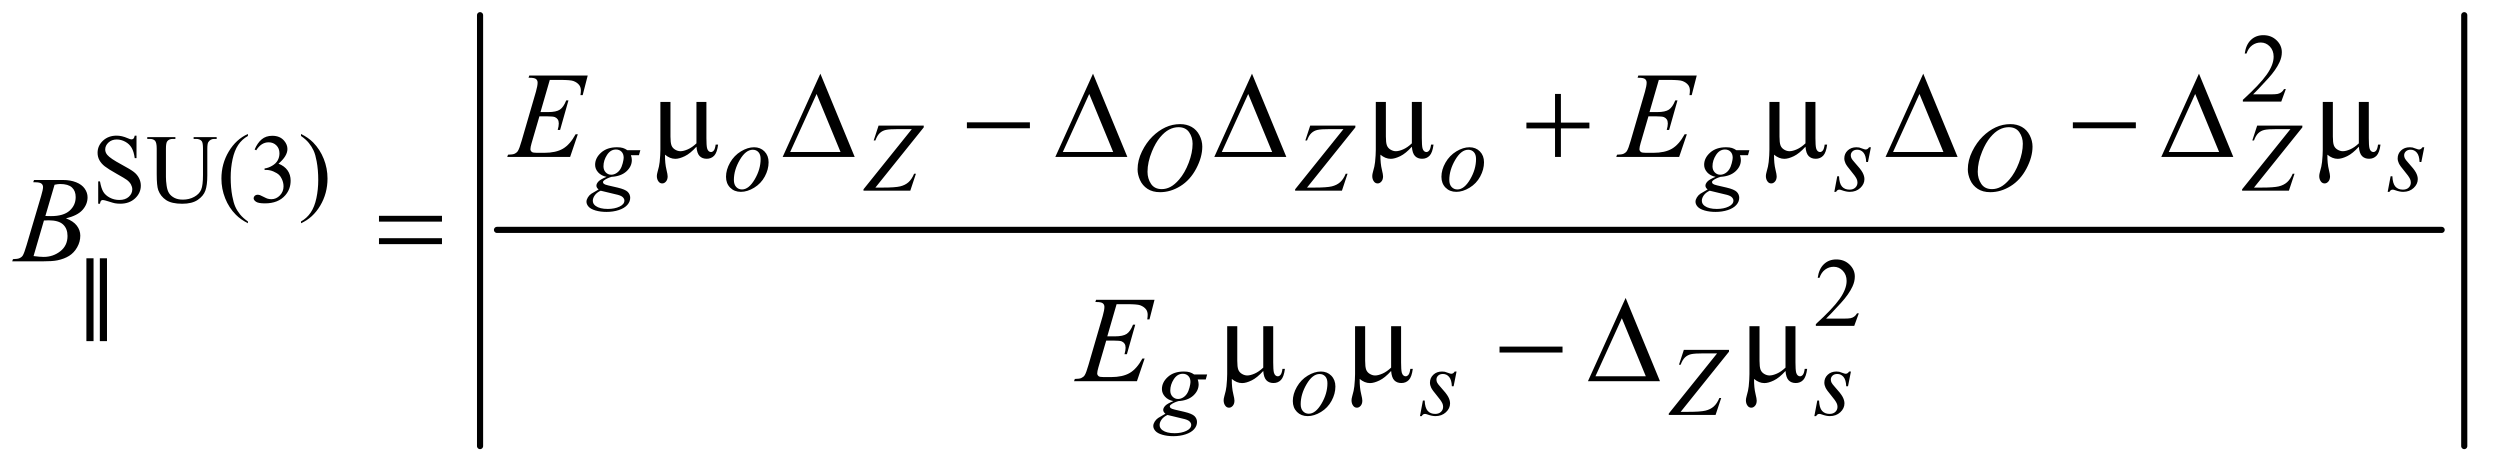
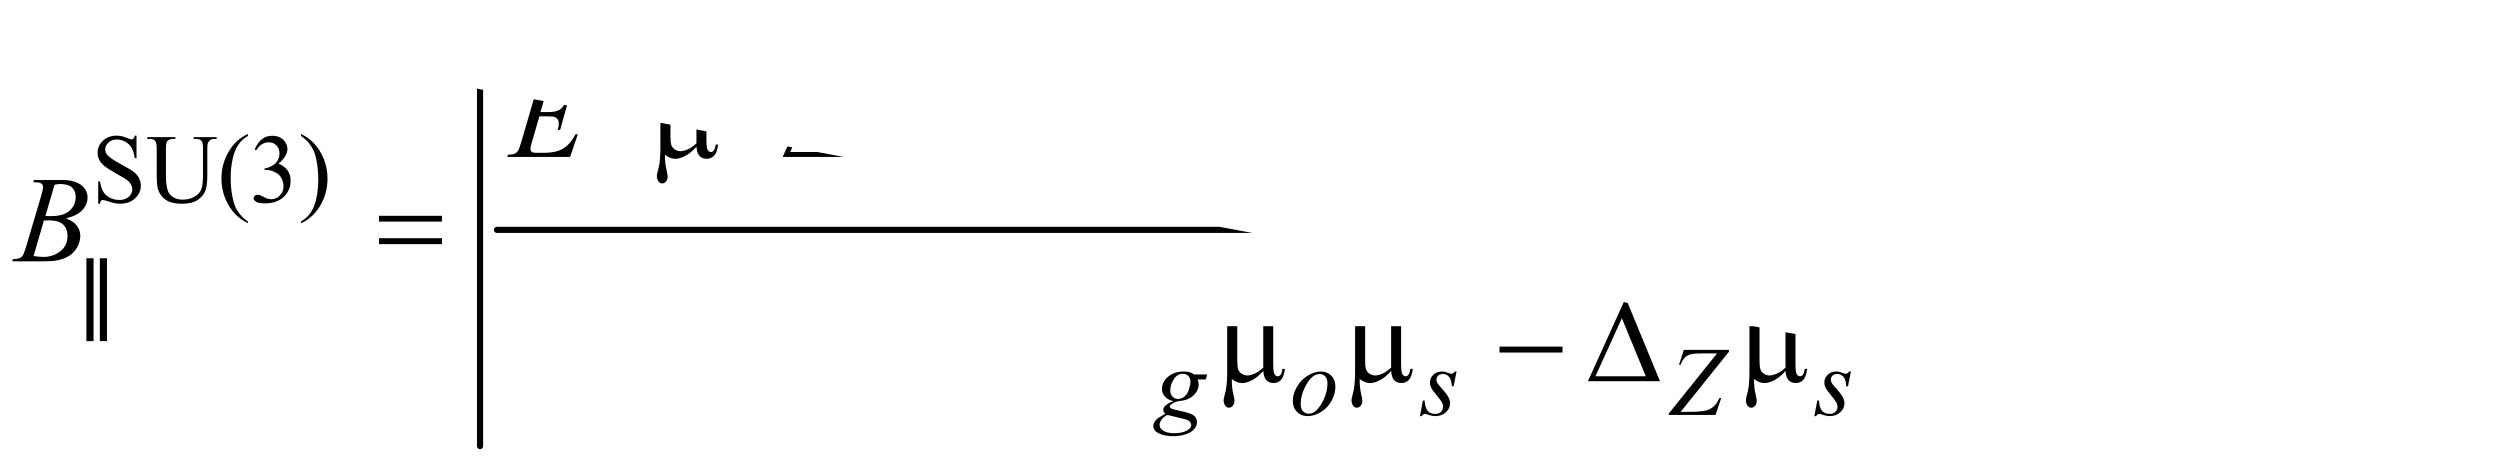
<svg xmlns="http://www.w3.org/2000/svg" stroke-dasharray="none" shape-rendering="auto" font-family="'Dialog'" text-rendering="auto" width="319" fill-opacity="1" color-interpolation="auto" color-rendering="auto" preserveAspectRatio="xMidYMid meet" font-size="12px" viewBox="0 0 319 60" fill="black" stroke="black" image-rendering="auto" stroke-miterlimit="10" stroke-linecap="square" stroke-linejoin="miter" font-style="normal" stroke-width="1" height="60" stroke-dashoffset="0" font-weight="normal" stroke-opacity="1">
  <defs id="genericDefs" />
  <g>
    <defs id="defs1">
      <clipPath clipPathUnits="userSpaceOnUse" id="clipPath1">
-         <path d="M0.93 1.723 L203.042 1.723 L203.042 39.343 L0.93 39.343 L0.93 1.723 Z" />
-       </clipPath>
+         </clipPath>
      <clipPath clipPathUnits="userSpaceOnUse" id="clipPath2">
-         <path d="M29.707 55.051 L29.707 1256.949 L6486.95 1256.949 L6486.95 55.051 Z" />
+         <path d="M29.707 55.051 L29.707 1256.949 L6486.95 1256.949 Z" />
      </clipPath>
    </defs>
    <g stroke-width="16" transform="scale(1.576,1.576) translate(-0.93,-1.723) matrix(0.031,0,0,0.031,0,0)" stroke-linejoin="round" stroke-linecap="round">
      <line y2="656" fill="none" x1="1328" clip-path="url(#clipPath2)" x2="6407" y1="656" />
    </g>
    <g stroke-width="16" transform="matrix(0.049,0,0,0.049,-1.465,-2.715)" stroke-linejoin="round" stroke-linecap="round">
      <line y2="1217" fill="none" x1="1280" clip-path="url(#clipPath2)" x2="1280" y1="95" />
    </g>
    <g stroke-width="16" transform="matrix(0.049,0,0,0.049,-1.465,-2.715)" stroke-linejoin="round" stroke-linecap="round">
-       <line y2="1217" fill="none" x1="6447" clip-path="url(#clipPath2)" x2="6447" y1="95" />
-     </g>
+       </g>
    <g transform="matrix(0.049,0,0,0.049,-1.465,-2.715)">
      <path d="M5982.375 287.375 L5970.5 320 L5870.5 320 L5870.5 315.375 Q5914.625 275.125 5932.625 249.625 Q5950.625 224.125 5950.625 203 Q5950.625 186.875 5940.75 176.5 Q5930.875 166.125 5917.125 166.125 Q5904.625 166.125 5894.688 173.438 Q5884.75 180.75 5880 194.875 L5875.375 194.875 Q5878.5 171.75 5891.438 159.375 Q5904.375 147 5923.75 147 Q5944.375 147 5958.188 160.25 Q5972 173.5 5972 191.5 Q5972 204.375 5966 217.25 Q5956.75 237.5 5936 260.125 Q5904.875 294.125 5897.125 301.125 L5941.375 301.125 Q5954.875 301.125 5960.312 300.125 Q5965.75 299.125 5970.125 296.062 Q5974.5 293 5977.75 287.375 L5982.375 287.375 Z" stroke="none" clip-path="url(#clipPath2)" />
    </g>
    <g transform="matrix(0.049,0,0,0.049,-1.465,-2.715)">
      <path d="M385.375 408.625 L385.375 467.25 L380.75 467.25 Q378.5 450.375 372.688 440.375 Q366.875 430.375 356.125 424.5 Q345.375 418.625 333.875 418.625 Q320.875 418.625 312.375 426.562 Q303.875 434.5 303.875 444.625 Q303.875 452.375 309.25 458.75 Q317 468.125 346.125 483.75 Q369.875 496.5 378.562 503.312 Q387.25 510.125 391.938 519.375 Q396.625 528.625 396.625 538.75 Q396.625 558 381.688 571.938 Q366.75 585.875 343.25 585.875 Q335.875 585.875 329.375 584.75 Q325.5 584.125 313.312 580.188 Q301.125 576.25 297.875 576.25 Q294.75 576.25 292.938 578.125 Q291.125 580 290.25 585.875 L285.625 585.875 L285.625 527.75 L290.25 527.75 Q293.5 546 299 555.062 Q304.5 564.125 315.812 570.125 Q327.125 576.125 340.625 576.125 Q356.25 576.125 365.312 567.875 Q374.375 559.625 374.375 548.375 Q374.375 542.125 370.938 535.75 Q367.5 529.375 360.25 523.875 Q355.375 520.125 333.625 507.938 Q311.875 495.75 302.688 488.5 Q293.5 481.25 288.75 472.5 Q284 463.75 284 453.25 Q284 435 298 421.812 Q312 408.625 333.625 408.625 Q347.125 408.625 362.25 415.25 Q369.25 418.375 372.125 418.375 Q375.375 418.375 377.438 416.438 Q379.5 414.5 380.75 408.625 L385.375 408.625 ZM534.125 417.125 L534.125 412.5 L594.125 412.5 L594.125 417.125 L587.75 417.125 Q577.75 417.125 572.375 425.5 Q569.75 429.375 569.75 443.5 L569.75 512.25 Q569.75 537.75 564.688 551.812 Q559.625 565.875 544.812 575.938 Q530 586 504.5 586 Q476.75 586 462.375 576.375 Q448 566.75 442 550.5 Q438 539.375 438 508.75 L438 442.5 Q438 426.875 433.688 422 Q429.375 417.125 419.75 417.125 L413.375 417.125 L413.375 412.5 L486.625 412.5 L486.625 417.125 L480.125 417.125 Q469.625 417.125 465.125 423.75 Q462 428.25 462 442.5 L462 516.375 Q462 526.25 463.812 539 Q465.625 551.75 470.375 558.875 Q475.125 566 484.062 570.625 Q493 575.25 506 575.25 Q522.625 575.25 535.75 568 Q548.875 560.75 553.688 549.438 Q558.5 538.125 558.5 511.125 L558.5 442.5 Q558.5 426.625 555 422.625 Q550.125 417.125 540.5 417.125 L534.125 417.125 ZM675.5 632.125 L675.5 636.75 Q656.625 627.25 644 614.5 Q626 596.375 616.25 571.75 Q606.5 547.125 606.5 520.625 Q606.5 481.875 625.625 449.938 Q644.75 418 675.5 404.25 L675.5 409.5 Q660.125 418 650.25 432.75 Q640.375 447.5 635.5 470.125 Q630.625 492.75 630.625 517.375 Q630.625 544.125 634.75 566 Q638 583.25 642.625 593.688 Q647.25 604.125 655.062 613.75 Q662.875 623.375 675.5 632.125 ZM693 444.75 Q700.25 427.625 711.312 418.312 Q722.375 409 738.875 409 Q759.25 409 770.125 422.25 Q778.375 432.125 778.375 443.375 Q778.375 461.875 755.125 481.625 Q770.75 487.75 778.75 499.125 Q786.75 510.5 786.75 525.875 Q786.75 547.875 772.75 564 Q754.5 585 719.875 585 Q702.75 585 696.562 580.75 Q690.375 576.5 690.375 571.625 Q690.375 568 693.312 565.25 Q696.25 562.5 700.375 562.5 Q703.5 562.5 706.75 563.5 Q708.875 564.125 716.375 568.062 Q723.875 572 726.75 572.75 Q731.375 574.125 736.625 574.125 Q749.375 574.125 758.812 564.25 Q768.25 554.375 768.25 540.875 Q768.25 531 763.875 521.625 Q760.625 514.625 756.75 511 Q751.375 506 742 501.938 Q732.625 497.875 722.875 497.875 L718.875 497.875 L718.875 494.125 Q728.75 492.875 738.688 487 Q748.625 481.125 753.125 472.875 Q757.625 464.625 757.625 454.75 Q757.625 441.875 749.562 433.938 Q741.5 426 729.5 426 Q710.125 426 697.125 446.75 L693 444.75 ZM813.75 409.5 L813.75 404.25 Q832.75 413.625 845.375 426.375 Q863.25 444.625 873 469.188 Q882.75 493.75 882.75 520.375 Q882.75 559.125 863.688 591.062 Q844.625 623 813.75 636.75 L813.75 632.125 Q829.125 623.5 839.062 608.812 Q849 594.125 853.812 571.438 Q858.625 548.75 858.625 524.125 Q858.625 497.5 854.5 475.5 Q851.375 458.25 846.688 447.875 Q842 437.5 834.25 427.875 Q826.5 418.25 813.75 409.5 Z" stroke="none" clip-path="url(#clipPath2)" />
    </g>
    <g transform="matrix(0.049,0,0,0.049,-1.465,-2.715)">
      <path d="M4870.375 871.375 L4858.5 904 L4758.5 904 L4758.5 899.375 Q4802.625 859.125 4820.625 833.625 Q4838.625 808.125 4838.625 787 Q4838.625 770.875 4828.75 760.5 Q4818.875 750.125 4805.125 750.125 Q4792.625 750.125 4782.688 757.438 Q4772.75 764.75 4768 778.875 L4763.375 778.875 Q4766.5 755.75 4779.438 743.375 Q4792.375 731 4811.75 731 Q4832.375 731 4846.188 744.25 Q4860 757.5 4860 775.5 Q4860 788.375 4854 801.25 Q4844.75 821.5 4824 844.125 Q4792.875 878.125 4785.125 885.125 L4829.375 885.125 Q4842.875 885.125 4848.312 884.125 Q4853.75 883.125 4858.125 880.062 Q4862.5 877 4865.75 871.375 L4870.375 871.375 Z" stroke="none" clip-path="url(#clipPath2)" />
    </g>
    <g transform="matrix(0.049,0,0,0.049,-1.465,-2.715)">
-       <path d="M1697.375 446.625 L1693.75 459.625 L1672.875 459.625 Q1675.25 466.375 1675.25 472.25 Q1675.25 488.75 1661.25 501.625 Q1647.125 514.5 1622.5 515.875 Q1609.25 519.875 1602.625 525.375 Q1600.125 527.375 1600.125 529.5 Q1600.125 532 1602.375 534.062 Q1604.625 536.125 1613.75 538.25 L1638 543.875 Q1658.125 548.625 1664.625 555.125 Q1671 561.75 1671 570.375 Q1671 580.625 1663.438 589.125 Q1655.875 597.625 1641.312 602.438 Q1626.75 607.25 1609.125 607.25 Q1593.625 607.25 1580.875 603.562 Q1568.125 599.875 1562.625 593.625 Q1557.125 587.375 1557.125 580.75 Q1557.125 575.375 1560.688 569.562 Q1564.25 563.75 1569.625 560 Q1573 557.625 1588.75 548.75 Q1583 544.25 1583 538.875 Q1583 533.875 1588.062 528.25 Q1593.125 522.625 1609.5 515.875 Q1595.75 513.25 1587.688 504.375 Q1579.625 495.5 1579.625 484.625 Q1579.625 466.875 1595.188 452.875 Q1610.75 438.875 1636.625 438.875 Q1646 438.875 1652 440.75 Q1658 442.625 1663.625 446.625 L1697.375 446.625 ZM1654 466.25 Q1654 456.25 1648.438 450.5 Q1642.875 444.75 1633.875 444.75 Q1619.75 444.75 1610.562 458.938 Q1601.375 473.125 1601.375 488.5 Q1601.375 498.125 1607.25 504.25 Q1613.125 510.375 1621.5 510.375 Q1628.125 510.375 1634.312 506.75 Q1640.5 503.125 1644.75 496.75 Q1649 490.375 1651.5 480.5 Q1654 470.625 1654 466.25 ZM1594.125 552 Q1584 556.625 1578.812 563.875 Q1573.625 571.125 1573.625 578.125 Q1573.625 586.375 1581.125 591.75 Q1591.875 599.5 1612.625 599.5 Q1630.5 599.5 1643.188 593.438 Q1655.875 587.375 1655.875 577.75 Q1655.875 572.875 1651.188 568.5 Q1646.5 564.125 1633 561.375 Q1625.625 559.875 1594.125 552 ZM2031.375 478 Q2031.375 496.75 2021.438 515.125 Q2011.5 533.5 1993.75 544.25 Q1976 555 1959.25 555 Q1942.125 555 1931.312 544.062 Q1920.5 533.125 1920.5 515.75 Q1920.5 497.375 1931.062 478.875 Q1941.625 460.375 1959.312 449.625 Q1977 438.875 1993.5 438.875 Q2010 438.875 2020.688 449.75 Q2031.375 460.625 2031.375 478 ZM2010.625 469.375 Q2010.625 457.75 2004.938 451.562 Q1999.25 445.375 1990.25 445.375 Q1971.875 445.375 1956.438 471.688 Q1941 498 1941 524 Q1941 535.875 1947 542.312 Q1953 548.75 1962.125 548.75 Q1979.75 548.75 1995.188 522.562 Q2010.625 496.375 2010.625 469.375 ZM2317.75 382.5 L2435.375 382.5 L2435.375 387.125 L2309.5 543.875 L2329.125 543.875 Q2360.875 543.875 2373.938 540.75 Q2387 537.625 2395.688 529.875 Q2404.375 522.125 2410.25 507.875 L2415 507.875 L2400.375 552 L2278.5 552 L2278.5 548.375 L2404.375 391.625 L2369.25 391.625 Q2346.25 391.625 2336.875 393.688 Q2327.5 395.75 2320.812 402.062 Q2314.125 408.375 2309.5 421.125 L2305.125 421.125 L2317.75 382.5 ZM3103.125 378.625 Q3120 378.625 3133 385.938 Q3146 393.25 3153.375 407.562 Q3160.75 421.875 3160.75 437.25 Q3160.75 464.5 3144.938 494.438 Q3129.125 524.375 3103.625 540.125 Q3078.125 555.875 3050.875 555.875 Q3031.25 555.875 3018.062 547.188 Q3004.875 538.5 2998.562 524.25 Q2992.25 510 2992.25 496.625 Q2992.25 472.875 3003.688 449.688 Q3015.125 426.5 3031 410.938 Q3046.875 395.375 3064.875 387 Q3082.875 378.625 3103.125 378.625 ZM3098.875 386.625 Q3086.375 386.625 3074.438 392.812 Q3062.5 399 3050.75 413.062 Q3039 427.125 3029.625 449.875 Q3018.125 477.875 3018.125 502.75 Q3018.125 520.5 3027.25 534.188 Q3036.375 547.875 3055.25 547.875 Q3066.625 547.875 3077.562 542.25 Q3088.5 536.625 3100.375 523 Q3115.25 505.875 3125.375 479.312 Q3135.5 452.75 3135.5 429.75 Q3135.5 412.75 3126.375 399.688 Q3117.25 386.625 3098.875 386.625 ZM3441.75 382.5 L3559.375 382.5 L3559.375 387.125 L3433.5 543.875 L3453.125 543.875 Q3484.875 543.875 3497.938 540.75 Q3511 537.625 3519.688 529.875 Q3528.375 522.125 3534.25 507.875 L3539 507.875 L3524.375 552 L3402.5 552 L3402.5 548.375 L3528.375 391.625 L3493.25 391.625 Q3470.25 391.625 3460.875 393.688 Q3451.5 395.75 3444.812 402.062 Q3438.125 408.375 3433.5 421.125 L3429.125 421.125 L3441.75 382.5 ZM3894.375 478 Q3894.375 496.75 3884.438 515.125 Q3874.5 533.5 3856.75 544.25 Q3839 555 3822.25 555 Q3805.125 555 3794.312 544.062 Q3783.5 533.125 3783.5 515.75 Q3783.5 497.375 3794.062 478.875 Q3804.625 460.375 3822.312 449.625 Q3840 438.875 3856.5 438.875 Q3873 438.875 3883.688 449.75 Q3894.375 460.625 3894.375 478 ZM3873.625 469.375 Q3873.625 457.75 3867.938 451.562 Q3862.25 445.375 3853.25 445.375 Q3834.875 445.375 3819.438 471.688 Q3804 498 3804 524 Q3804 535.875 3810 542.312 Q3816 548.75 3825.125 548.75 Q3842.75 548.75 3858.188 522.562 Q3873.625 496.375 3873.625 469.375 ZM4585.375 446.625 L4581.75 459.625 L4560.875 459.625 Q4563.25 466.375 4563.25 472.25 Q4563.25 488.75 4549.25 501.625 Q4535.125 514.5 4510.5 515.875 Q4497.25 519.875 4490.625 525.375 Q4488.125 527.375 4488.125 529.5 Q4488.125 532 4490.375 534.062 Q4492.625 536.125 4501.75 538.25 L4526 543.875 Q4546.125 548.625 4552.625 555.125 Q4559 561.75 4559 570.375 Q4559 580.625 4551.438 589.125 Q4543.875 597.625 4529.312 602.438 Q4514.75 607.25 4497.125 607.25 Q4481.625 607.25 4468.875 603.562 Q4456.125 599.875 4450.625 593.625 Q4445.125 587.375 4445.125 580.75 Q4445.125 575.375 4448.688 569.562 Q4452.25 563.75 4457.625 560 Q4461 557.625 4476.75 548.75 Q4471 544.25 4471 538.875 Q4471 533.875 4476.062 528.25 Q4481.125 522.625 4497.5 515.875 Q4483.75 513.25 4475.688 504.375 Q4467.625 495.5 4467.625 484.625 Q4467.625 466.875 4483.188 452.875 Q4498.75 438.875 4524.625 438.875 Q4534 438.875 4540 440.75 Q4546 442.625 4551.625 446.625 L4585.375 446.625 ZM4542 466.25 Q4542 456.25 4536.438 450.5 Q4530.875 444.75 4521.875 444.75 Q4507.75 444.75 4498.562 458.938 Q4489.375 473.125 4489.375 488.5 Q4489.375 498.125 4495.25 504.25 Q4501.125 510.375 4509.5 510.375 Q4516.125 510.375 4522.312 506.75 Q4528.5 503.125 4532.75 496.75 Q4537 490.375 4539.5 480.5 Q4542 470.625 4542 466.25 ZM4482.125 552 Q4472 556.625 4466.812 563.875 Q4461.625 571.125 4461.625 578.125 Q4461.625 586.375 4469.125 591.75 Q4479.875 599.5 4500.625 599.5 Q4518.5 599.5 4531.188 593.438 Q4543.875 587.375 4543.875 577.75 Q4543.875 572.875 4539.188 568.5 Q4534.5 564.125 4521 561.375 Q4513.625 559.875 4482.125 552 ZM4901.875 438.875 L4894.25 477.25 L4889.625 477.25 Q4889 460.5 4882.5 452.875 Q4876 445.25 4866.375 445.25 Q4858.625 445.25 4854.062 449.5 Q4849.5 453.75 4849.5 459.75 Q4849.5 463.875 4851.312 467.625 Q4853.125 471.375 4859.25 478.125 Q4875.5 495.875 4880.25 504.875 Q4885 513.875 4885 521.875 Q4885 534.875 4874.188 544.938 Q4863.375 555 4846.875 555 Q4837.875 555 4826.125 550.75 Q4822 549.25 4819.75 549.25 Q4814.125 549.25 4811.25 555 L4806.625 555 L4814.25 514.5 L4818.875 514.5 Q4819.625 533.5 4826.75 541.375 Q4833.875 549.25 4846.25 549.25 Q4855.75 549.25 4861.312 543.938 Q4866.875 538.625 4866.875 530.875 Q4866.875 525.875 4864.875 521.625 Q4861.375 514.125 4850.188 500.875 Q4839 487.625 4835.812 481 Q4832.625 474.375 4832.625 467.75 Q4832.625 455.625 4841.438 447.25 Q4850.25 438.875 4864.125 438.875 Q4868.125 438.875 4871.375 439.5 Q4873.125 439.875 4879.562 442.312 Q4886 444.75 4888.125 444.75 Q4893.5 444.75 4897.125 438.875 L4901.875 438.875 ZM5265.125 378.625 Q5282 378.625 5295 385.938 Q5308 393.25 5315.375 407.562 Q5322.75 421.875 5322.75 437.25 Q5322.75 464.5 5306.938 494.438 Q5291.125 524.375 5265.625 540.125 Q5240.125 555.875 5212.875 555.875 Q5193.25 555.875 5180.062 547.188 Q5166.875 538.5 5160.562 524.25 Q5154.25 510 5154.25 496.625 Q5154.25 472.875 5165.688 449.688 Q5177.125 426.5 5193 410.938 Q5208.875 395.375 5226.875 387 Q5244.875 378.625 5265.125 378.625 ZM5260.875 386.625 Q5248.375 386.625 5236.438 392.812 Q5224.5 399 5212.75 413.062 Q5201 427.125 5191.625 449.875 Q5180.125 477.875 5180.125 502.75 Q5180.125 520.5 5189.25 534.188 Q5198.375 547.875 5217.25 547.875 Q5228.625 547.875 5239.562 542.25 Q5250.5 536.625 5262.375 523 Q5277.25 505.875 5287.375 479.312 Q5297.5 452.75 5297.5 429.75 Q5297.5 412.75 5288.375 399.688 Q5279.25 386.625 5260.875 386.625 ZM5907.75 382.5 L6025.375 382.5 L6025.375 387.125 L5899.5 543.875 L5919.125 543.875 Q5950.875 543.875 5963.938 540.75 Q5977 537.625 5985.688 529.875 Q5994.375 522.125 6000.25 507.875 L6005 507.875 L5990.375 552 L5868.5 552 L5868.5 548.375 L5994.375 391.625 L5959.25 391.625 Q5936.25 391.625 5926.875 393.688 Q5917.5 395.75 5910.812 402.062 Q5904.125 408.375 5899.5 421.125 L5895.125 421.125 L5907.75 382.5 ZM6342.875 438.875 L6335.25 477.25 L6330.625 477.25 Q6330 460.5 6323.5 452.875 Q6317 445.25 6307.375 445.25 Q6299.625 445.25 6295.062 449.5 Q6290.5 453.75 6290.5 459.75 Q6290.5 463.875 6292.312 467.625 Q6294.125 471.375 6300.25 478.125 Q6316.5 495.875 6321.25 504.875 Q6326 513.875 6326 521.875 Q6326 534.875 6315.188 544.938 Q6304.375 555 6287.875 555 Q6278.875 555 6267.125 550.75 Q6263 549.25 6260.75 549.25 Q6255.125 549.25 6252.25 555 L6247.625 555 L6255.25 514.5 L6259.875 514.5 Q6260.625 533.5 6267.75 541.375 Q6274.875 549.25 6287.25 549.25 Q6296.75 549.25 6302.312 543.938 Q6307.875 538.625 6307.875 530.875 Q6307.875 525.875 6305.875 521.625 Q6302.375 514.125 6291.188 500.875 Q6280 487.625 6276.812 481 Q6273.625 474.375 6273.625 467.75 Q6273.625 455.625 6282.438 447.25 Q6291.25 438.875 6305.125 438.875 Q6309.125 438.875 6312.375 439.5 Q6314.125 439.875 6320.562 442.312 Q6327 444.75 6329.125 444.75 Q6334.5 444.75 6338.125 438.875 L6342.875 438.875 Z" stroke="none" clip-path="url(#clipPath2)" />
-     </g>
+       </g>
    <g transform="matrix(0.049,0,0,0.049,-1.465,-2.715)">
      <path d="M3173.375 1030.625 L3169.75 1043.625 L3148.875 1043.625 Q3151.25 1050.375 3151.25 1056.25 Q3151.25 1072.75 3137.25 1085.625 Q3123.125 1098.5 3098.5 1099.875 Q3085.25 1103.875 3078.625 1109.375 Q3076.125 1111.375 3076.125 1113.5 Q3076.125 1116 3078.375 1118.062 Q3080.625 1120.125 3089.75 1122.25 L3114 1127.875 Q3134.125 1132.625 3140.625 1139.125 Q3147 1145.75 3147 1154.375 Q3147 1164.625 3139.438 1173.125 Q3131.875 1181.625 3117.312 1186.438 Q3102.75 1191.25 3085.125 1191.25 Q3069.625 1191.25 3056.875 1187.562 Q3044.125 1183.875 3038.625 1177.625 Q3033.125 1171.375 3033.125 1164.75 Q3033.125 1159.375 3036.688 1153.562 Q3040.25 1147.75 3045.625 1144 Q3049 1141.625 3064.75 1132.75 Q3059 1128.25 3059 1122.875 Q3059 1117.875 3064.062 1112.25 Q3069.125 1106.625 3085.5 1099.875 Q3071.75 1097.25 3063.688 1088.375 Q3055.625 1079.5 3055.625 1068.625 Q3055.625 1050.875 3071.188 1036.875 Q3086.75 1022.875 3112.625 1022.875 Q3122 1022.875 3128 1024.75 Q3134 1026.625 3139.625 1030.625 L3173.375 1030.625 ZM3130 1050.25 Q3130 1040.25 3124.438 1034.5 Q3118.875 1028.75 3109.875 1028.75 Q3095.75 1028.75 3086.562 1042.938 Q3077.375 1057.125 3077.375 1072.5 Q3077.375 1082.125 3083.25 1088.25 Q3089.125 1094.375 3097.5 1094.375 Q3104.125 1094.375 3110.312 1090.75 Q3116.5 1087.125 3120.75 1080.75 Q3125 1074.375 3127.5 1064.5 Q3130 1054.625 3130 1050.25 ZM3070.125 1136 Q3060 1140.625 3054.812 1147.875 Q3049.625 1155.125 3049.625 1162.125 Q3049.625 1170.375 3057.125 1175.75 Q3067.875 1183.5 3088.625 1183.5 Q3106.5 1183.5 3119.188 1177.438 Q3131.875 1171.375 3131.875 1161.75 Q3131.875 1156.875 3127.188 1152.5 Q3122.5 1148.125 3109 1145.375 Q3101.625 1143.875 3070.125 1136 ZM3507.375 1062 Q3507.375 1080.75 3497.438 1099.125 Q3487.5 1117.5 3469.75 1128.25 Q3452 1139 3435.25 1139 Q3418.125 1139 3407.312 1128.062 Q3396.5 1117.125 3396.5 1099.75 Q3396.5 1081.375 3407.062 1062.875 Q3417.625 1044.375 3435.312 1033.625 Q3453 1022.875 3469.5 1022.875 Q3486 1022.875 3496.688 1033.75 Q3507.375 1044.625 3507.375 1062 ZM3486.625 1053.375 Q3486.625 1041.75 3480.938 1035.562 Q3475.25 1029.375 3466.25 1029.375 Q3447.875 1029.375 3432.438 1055.688 Q3417 1082 3417 1108 Q3417 1119.875 3423 1126.312 Q3429 1132.75 3438.125 1132.75 Q3455.75 1132.75 3471.188 1106.562 Q3486.625 1080.375 3486.625 1053.375 ZM3822.875 1022.875 L3815.25 1061.25 L3810.625 1061.25 Q3810 1044.5 3803.5 1036.875 Q3797 1029.25 3787.375 1029.25 Q3779.625 1029.25 3775.062 1033.5 Q3770.5 1037.75 3770.5 1043.75 Q3770.5 1047.875 3772.312 1051.625 Q3774.125 1055.375 3780.25 1062.125 Q3796.5 1079.875 3801.25 1088.875 Q3806 1097.875 3806 1105.875 Q3806 1118.875 3795.188 1128.938 Q3784.375 1139 3767.875 1139 Q3758.875 1139 3747.125 1134.75 Q3743 1133.25 3740.75 1133.25 Q3735.125 1133.25 3732.25 1139 L3727.625 1139 L3735.25 1098.5 L3739.875 1098.5 Q3740.625 1117.5 3747.75 1125.375 Q3754.875 1133.25 3767.25 1133.25 Q3776.75 1133.25 3782.312 1127.938 Q3787.875 1122.625 3787.875 1114.875 Q3787.875 1109.875 3785.875 1105.625 Q3782.375 1098.125 3771.188 1084.875 Q3760 1071.625 3756.812 1065 Q3753.625 1058.375 3753.625 1051.75 Q3753.625 1039.625 3762.438 1031.25 Q3771.25 1022.875 3785.125 1022.875 Q3789.125 1022.875 3792.375 1023.5 Q3794.125 1023.875 3800.562 1026.312 Q3807 1028.75 3809.125 1028.75 Q3814.5 1028.75 3818.125 1022.875 L3822.875 1022.875 ZM4414.75 966.5 L4532.375 966.5 L4532.375 971.125 L4406.5 1127.875 L4426.125 1127.875 Q4457.875 1127.875 4470.938 1124.75 Q4484 1121.625 4492.688 1113.875 Q4501.375 1106.125 4507.25 1091.875 L4512 1091.875 L4497.375 1136 L4375.5 1136 L4375.5 1132.375 L4501.375 975.625 L4466.25 975.625 Q4443.25 975.625 4433.875 977.688 Q4424.5 979.75 4417.812 986.062 Q4411.125 992.375 4406.5 1005.125 L4402.125 1005.125 L4414.75 966.5 ZM4849.875 1022.875 L4842.25 1061.25 L4837.625 1061.25 Q4837 1044.5 4830.5 1036.875 Q4824 1029.25 4814.375 1029.25 Q4806.625 1029.25 4802.062 1033.5 Q4797.5 1037.75 4797.5 1043.75 Q4797.5 1047.875 4799.312 1051.625 Q4801.125 1055.375 4807.25 1062.125 Q4823.5 1079.875 4828.25 1088.875 Q4833 1097.875 4833 1105.875 Q4833 1118.875 4822.188 1128.938 Q4811.375 1139 4794.875 1139 Q4785.875 1139 4774.125 1134.75 Q4770 1133.25 4767.75 1133.25 Q4762.125 1133.25 4759.25 1139 L4754.625 1139 L4762.25 1098.5 L4766.875 1098.5 Q4767.625 1117.5 4774.75 1125.375 Q4781.875 1133.25 4794.25 1133.25 Q4803.75 1133.25 4809.312 1127.938 Q4814.875 1122.625 4814.875 1114.875 Q4814.875 1109.875 4812.875 1105.625 Q4809.375 1098.125 4798.188 1084.875 Q4787 1071.625 4783.812 1065 Q4780.625 1058.375 4780.625 1051.75 Q4780.625 1039.625 4789.438 1031.25 Q4798.25 1022.875 4812.125 1022.875 Q4816.125 1022.875 4819.375 1023.5 Q4821.125 1023.875 4827.562 1026.312 Q4834 1028.75 4836.125 1028.75 Q4841.5 1028.75 4845.125 1022.875 L4849.875 1022.875 Z" stroke="none" clip-path="url(#clipPath2)" />
    </g>
    <g transform="matrix(0.049,0,0,0.049,-1.465,-2.715)">
      <path d="M1461.594 263.531 L1437.375 347.281 L1457.219 347.281 Q1478.469 347.281 1488 340.797 Q1497.531 334.312 1504.406 316.812 L1510.188 316.812 L1488.469 393.688 L1482.219 393.688 Q1485.031 384 1485.031 377.125 Q1485.031 370.406 1482.297 366.344 Q1479.562 362.281 1474.797 360.328 Q1470.031 358.375 1454.719 358.375 L1434.562 358.375 L1414.094 428.531 Q1411.125 438.688 1411.125 444 Q1411.125 448.062 1415.031 451.188 Q1417.688 453.375 1428.312 453.375 L1447.062 453.375 Q1477.531 453.375 1495.891 442.594 Q1514.25 431.812 1528.781 405.094 L1534.562 405.094 L1514.562 464 L1350.812 464 L1352.844 458.219 Q1365.031 457.906 1369.25 456.031 Q1375.5 453.219 1378.312 448.844 Q1382.531 442.438 1388.312 421.969 L1425.5 294.156 Q1429.875 278.688 1429.875 270.562 Q1429.875 264.625 1425.734 261.266 Q1421.594 257.906 1409.562 257.906 L1406.281 257.906 L1408.156 252.125 L1560.344 252.125 L1547.219 303.219 L1541.438 303.219 Q1542.531 296.031 1542.531 291.188 Q1542.531 282.906 1538.469 277.281 Q1533.156 270.094 1523 266.344 Q1515.5 263.531 1488.469 263.531 L1461.594 263.531 ZM4349.594 263.531 L4325.375 347.281 L4345.219 347.281 Q4366.469 347.281 4376 340.797 Q4385.531 334.312 4392.406 316.812 L4398.188 316.812 L4376.469 393.688 L4370.219 393.688 Q4373.031 384 4373.031 377.125 Q4373.031 370.406 4370.297 366.344 Q4367.562 362.281 4362.797 360.328 Q4358.031 358.375 4342.719 358.375 L4322.562 358.375 L4302.094 428.531 Q4299.125 438.688 4299.125 444 Q4299.125 448.062 4303.031 451.188 Q4305.688 453.375 4316.312 453.375 L4335.062 453.375 Q4365.531 453.375 4383.891 442.594 Q4402.25 431.812 4416.781 405.094 L4422.562 405.094 L4402.562 464 L4238.812 464 L4240.844 458.219 Q4253.031 457.906 4257.25 456.031 Q4263.5 453.219 4266.312 448.844 Q4270.531 442.438 4276.312 421.969 L4313.5 294.156 Q4317.875 278.688 4317.875 270.562 Q4317.875 264.625 4313.734 261.266 Q4309.594 257.906 4297.562 257.906 L4294.281 257.906 L4296.156 252.125 L4448.344 252.125 L4435.219 303.219 L4429.438 303.219 Q4430.531 296.031 4430.531 291.188 Q4430.531 282.906 4426.469 277.281 Q4421.156 270.094 4411 266.344 Q4403.5 263.531 4376.469 263.531 L4349.594 263.531 Z" stroke="none" clip-path="url(#clipPath2)" />
    </g>
    <g transform="matrix(0.049,0,0,0.049,-1.465,-2.715)">
      <path d="M116.344 529.906 L118.531 524.125 L194.156 524.125 Q213.219 524.125 228.141 530.062 Q243.062 536 250.484 546.625 Q257.906 557.25 257.906 569.125 Q257.906 587.406 244.703 602.172 Q231.5 616.938 201.656 623.969 Q220.875 631.156 229.938 643.031 Q239 654.906 239 669.125 Q239 684.906 230.875 699.281 Q222.75 713.656 210.016 721.625 Q197.281 729.594 179.312 733.344 Q166.5 736 139.312 736 L61.656 736 L63.688 730.219 Q75.875 729.906 80.25 727.875 Q86.5 725.219 89.156 720.844 Q92.906 714.906 99.156 693.656 L137.125 565.375 Q141.969 549.125 141.969 542.562 Q141.969 536.781 137.672 533.422 Q133.375 530.062 121.344 530.062 Q118.688 530.062 116.344 529.906 ZM148.062 617.875 Q158.219 618.188 162.75 618.188 Q195.25 618.188 211.109 604.047 Q226.969 589.906 226.969 568.656 Q226.969 552.562 217.281 543.578 Q207.594 534.594 186.344 534.594 Q180.719 534.594 171.969 536.469 L148.062 617.875 ZM117.281 722.25 Q134.156 724.438 143.688 724.438 Q168.062 724.438 186.891 709.75 Q205.719 695.062 205.719 669.906 Q205.719 650.688 194.078 639.906 Q182.438 629.125 156.5 629.125 Q151.5 629.125 144.312 629.594 L117.281 722.25 Z" stroke="none" clip-path="url(#clipPath2)" />
    </g>
    <g transform="matrix(0.049,0,0,0.049,-1.465,-2.715)">
-       <path d="M2937.594 847.531 L2913.375 931.281 L2933.219 931.281 Q2954.469 931.281 2964 924.797 Q2973.531 918.312 2980.406 900.812 L2986.188 900.812 L2964.469 977.688 L2958.219 977.688 Q2961.031 968 2961.031 961.125 Q2961.031 954.406 2958.297 950.344 Q2955.562 946.281 2950.797 944.328 Q2946.031 942.375 2930.719 942.375 L2910.562 942.375 L2890.094 1012.531 Q2887.125 1022.688 2887.125 1028 Q2887.125 1032.062 2891.031 1035.188 Q2893.688 1037.375 2904.312 1037.375 L2923.062 1037.375 Q2953.531 1037.375 2971.891 1026.594 Q2990.25 1015.812 3004.781 989.094 L3010.562 989.094 L2990.562 1048 L2826.812 1048 L2828.844 1042.219 Q2841.031 1041.906 2845.25 1040.031 Q2851.5 1037.219 2854.312 1032.844 Q2858.531 1026.438 2864.312 1005.969 L2901.5 878.156 Q2905.875 862.688 2905.875 854.562 Q2905.875 848.625 2901.734 845.266 Q2897.594 841.906 2885.562 841.906 L2882.281 841.906 L2884.156 836.125 L3036.344 836.125 L3023.219 887.219 L3017.438 887.219 Q3018.531 880.031 3018.531 875.188 Q3018.531 866.906 3014.469 861.281 Q3009.156 854.094 2999 850.344 Q2991.5 847.531 2964.469 847.531 L2937.594 847.531 Z" stroke="none" clip-path="url(#clipPath2)" />
-     </g>
+       </g>
    <g transform="matrix(0.049,0,0,0.049,-1.465,-2.715)">
      <path d="M1869.438 320.875 L1869.438 415.094 Q1869.438 433.844 1871.156 441.344 Q1872.562 446.656 1875.375 449 Q1878.188 451.344 1881.312 451.344 Q1885.219 451.344 1888.578 447.438 Q1891.938 443.531 1893.5 431.969 L1899.906 431.969 Q1897.25 452.906 1889.594 460.875 Q1881.938 468.844 1870.219 468.844 Q1858.656 468.844 1851.781 461.812 Q1844.906 454.781 1843.5 437.438 Q1827.562 455.094 1813.266 462.047 Q1798.969 469 1788.5 469 Q1781.469 469 1774.75 466.266 Q1768.031 463.531 1761.625 458.219 Q1761.312 480.875 1765.531 497.75 Q1768.5 509.781 1768.5 514.625 Q1768.5 523.062 1764.203 528.062 Q1759.906 533.062 1754.438 533.062 Q1748.812 533.062 1745.219 528.688 Q1740.375 522.75 1740.375 513.844 Q1740.375 509.469 1742.25 502.906 Q1746.625 488.219 1747.719 477.281 Q1749.594 458.531 1749.594 445.406 L1749.594 320.875 L1775.844 320.875 L1775.844 411.031 Q1775.844 426.969 1778.5 434 Q1781.156 441.031 1788.031 445.094 Q1794.906 449.156 1801.781 449.156 Q1809.906 449.156 1821 444.312 Q1832.094 439.469 1843.5 428.688 L1843.5 320.875 L1869.438 320.875 ZM2255.562 464 L2068.062 464 L2166.188 247.281 L2255.562 464 ZM2218.688 451.188 L2156.344 300.094 L2087.594 451.188 L2218.688 451.188 ZM2547.781 374 L2711.844 374 L2711.844 389.469 L2547.781 389.469 L2547.781 374 ZM2965.562 464 L2778.062 464 L2876.188 247.281 L2965.562 464 ZM2928.688 451.188 L2866.344 300.094 L2797.594 451.188 L2928.688 451.188 ZM3379.562 464 L3192.062 464 L3290.188 247.281 L3379.562 464 ZM3342.688 451.188 L3280.344 300.094 L3211.594 451.188 L3342.688 451.188 ZM3732.438 320.875 L3732.438 415.094 Q3732.438 433.844 3734.156 441.344 Q3735.562 446.656 3738.375 449 Q3741.188 451.344 3744.312 451.344 Q3748.219 451.344 3751.578 447.438 Q3754.938 443.531 3756.5 431.969 L3762.906 431.969 Q3760.25 452.906 3752.594 460.875 Q3744.938 468.844 3733.219 468.844 Q3721.656 468.844 3714.781 461.812 Q3707.906 454.781 3706.5 437.438 Q3690.562 455.094 3676.266 462.047 Q3661.969 469 3651.5 469 Q3644.469 469 3637.75 466.266 Q3631.031 463.531 3624.625 458.219 Q3624.312 480.875 3628.531 497.75 Q3631.5 509.781 3631.5 514.625 Q3631.5 523.062 3627.203 528.062 Q3622.906 533.062 3617.438 533.062 Q3611.812 533.062 3608.219 528.688 Q3603.375 522.75 3603.375 513.844 Q3603.375 509.469 3605.25 502.906 Q3609.625 488.219 3610.719 477.281 Q3612.594 458.531 3612.594 445.406 L3612.594 320.875 L3638.844 320.875 L3638.844 411.031 Q3638.844 426.969 3641.5 434 Q3644.156 441.031 3651.031 445.094 Q3657.906 449.156 3664.781 449.156 Q3672.906 449.156 3684 444.312 Q3695.094 439.469 3706.5 428.688 L3706.5 320.875 L3732.438 320.875 ZM4079.312 299.938 L4094.625 299.938 L4094.625 374.625 L4168.844 374.625 L4168.844 389.781 L4094.625 389.781 L4094.625 464 L4079.312 464 L4079.312 389.781 L4004.781 389.781 L4004.781 374.625 L4079.312 374.625 L4079.312 299.938 ZM4757.438 320.875 L4757.438 415.094 Q4757.438 433.844 4759.156 441.344 Q4760.562 446.656 4763.375 449 Q4766.188 451.344 4769.312 451.344 Q4773.219 451.344 4776.578 447.438 Q4779.938 443.531 4781.5 431.969 L4787.906 431.969 Q4785.25 452.906 4777.594 460.875 Q4769.938 468.844 4758.219 468.844 Q4746.656 468.844 4739.781 461.812 Q4732.906 454.781 4731.5 437.438 Q4715.562 455.094 4701.266 462.047 Q4686.969 469 4676.5 469 Q4669.469 469 4662.75 466.266 Q4656.031 463.531 4649.625 458.219 Q4649.312 480.875 4653.531 497.75 Q4656.5 509.781 4656.5 514.625 Q4656.5 523.062 4652.203 528.062 Q4647.906 533.062 4642.438 533.062 Q4636.812 533.062 4633.219 528.688 Q4628.375 522.75 4628.375 513.844 Q4628.375 509.469 4630.25 502.906 Q4634.625 488.219 4635.719 477.281 Q4637.594 458.531 4637.594 445.406 L4637.594 320.875 L4663.844 320.875 L4663.844 411.031 Q4663.844 426.969 4666.5 434 Q4669.156 441.031 4676.031 445.094 Q4682.906 449.156 4689.781 449.156 Q4697.906 449.156 4709 444.312 Q4720.094 439.469 4731.5 428.688 L4731.5 320.875 L4757.438 320.875 ZM5127.562 464 L4940.062 464 L5038.188 247.281 L5127.562 464 ZM5090.688 451.188 L5028.344 300.094 L4959.594 451.188 L5090.688 451.188 ZM5427.781 374 L5591.844 374 L5591.844 389.469 L5427.781 389.469 L5427.781 374 ZM5845.562 464 L5658.062 464 L5756.188 247.281 L5845.562 464 ZM5808.688 451.188 L5746.344 300.094 L5677.594 451.188 L5808.688 451.188 ZM6198.438 320.875 L6198.438 415.094 Q6198.438 433.844 6200.156 441.344 Q6201.562 446.656 6204.375 449 Q6207.188 451.344 6210.312 451.344 Q6214.219 451.344 6217.578 447.438 Q6220.938 443.531 6222.5 431.969 L6228.906 431.969 Q6226.25 452.906 6218.594 460.875 Q6210.938 468.844 6199.219 468.844 Q6187.656 468.844 6180.781 461.812 Q6173.906 454.781 6172.5 437.438 Q6156.562 455.094 6142.266 462.047 Q6127.969 469 6117.5 469 Q6110.469 469 6103.75 466.266 Q6097.031 463.531 6090.625 458.219 Q6090.312 480.875 6094.531 497.75 Q6097.5 509.781 6097.5 514.625 Q6097.5 523.062 6093.203 528.062 Q6088.906 533.062 6083.438 533.062 Q6077.812 533.062 6074.219 528.688 Q6069.375 522.75 6069.375 513.844 Q6069.375 509.469 6071.25 502.906 Q6075.625 488.219 6076.719 477.281 Q6078.594 458.531 6078.594 445.406 L6078.594 320.875 L6104.844 320.875 L6104.844 411.031 Q6104.844 426.969 6107.5 434 Q6110.156 441.031 6117.031 445.094 Q6123.906 449.156 6130.781 449.156 Q6138.906 449.156 6150 444.312 Q6161.094 439.469 6172.5 428.688 L6172.5 320.875 L6198.438 320.875 Z" stroke="none" clip-path="url(#clipPath2)" />
    </g>
    <g transform="matrix(0.049,0,0,0.049,-1.465,-2.715)">
      <path d="M1016.781 617.406 L1180.844 617.406 L1180.844 632.562 L1016.781 632.562 L1016.781 617.406 ZM1016.781 675.688 L1180.844 675.688 L1180.844 691.156 L1016.781 691.156 L1016.781 675.688 Z" stroke="none" clip-path="url(#clipPath2)" />
    </g>
    <g transform="matrix(0.049,0,0,0.049,-1.465,-2.715)">
      <path d="M3345.438 904.875 L3345.438 999.094 Q3345.438 1017.844 3347.156 1025.344 Q3348.562 1030.656 3351.375 1033 Q3354.188 1035.344 3357.312 1035.344 Q3361.219 1035.344 3364.578 1031.438 Q3367.938 1027.531 3369.5 1015.969 L3375.906 1015.969 Q3373.25 1036.906 3365.594 1044.875 Q3357.938 1052.844 3346.219 1052.844 Q3334.656 1052.844 3327.781 1045.812 Q3320.906 1038.781 3319.5 1021.438 Q3303.562 1039.094 3289.266 1046.047 Q3274.969 1053 3264.5 1053 Q3257.469 1053 3250.75 1050.266 Q3244.031 1047.531 3237.625 1042.219 Q3237.312 1064.875 3241.531 1081.75 Q3244.5 1093.781 3244.5 1098.625 Q3244.5 1107.062 3240.203 1112.062 Q3235.906 1117.062 3230.438 1117.062 Q3224.812 1117.062 3221.219 1112.688 Q3216.375 1106.75 3216.375 1097.844 Q3216.375 1093.469 3218.25 1086.906 Q3222.625 1072.219 3223.719 1061.281 Q3225.594 1042.531 3225.594 1029.406 L3225.594 904.875 L3251.844 904.875 L3251.844 995.031 Q3251.844 1010.969 3254.5 1018 Q3257.156 1025.031 3264.031 1029.094 Q3270.906 1033.156 3277.781 1033.156 Q3285.906 1033.156 3297 1028.312 Q3308.094 1023.469 3319.5 1012.688 L3319.5 904.875 L3345.438 904.875 ZM3678.438 904.875 L3678.438 999.094 Q3678.438 1017.844 3680.156 1025.344 Q3681.562 1030.656 3684.375 1033 Q3687.188 1035.344 3690.312 1035.344 Q3694.219 1035.344 3697.578 1031.438 Q3700.938 1027.531 3702.5 1015.969 L3708.906 1015.969 Q3706.25 1036.906 3698.594 1044.875 Q3690.938 1052.844 3679.219 1052.844 Q3667.656 1052.844 3660.781 1045.812 Q3653.906 1038.781 3652.5 1021.438 Q3636.562 1039.094 3622.266 1046.047 Q3607.969 1053 3597.5 1053 Q3590.469 1053 3583.75 1050.266 Q3577.031 1047.531 3570.625 1042.219 Q3570.312 1064.875 3574.531 1081.75 Q3577.5 1093.781 3577.5 1098.625 Q3577.5 1107.062 3573.203 1112.062 Q3568.906 1117.062 3563.438 1117.062 Q3557.812 1117.062 3554.219 1112.688 Q3549.375 1106.75 3549.375 1097.844 Q3549.375 1093.469 3551.25 1086.906 Q3555.625 1072.219 3556.719 1061.281 Q3558.594 1042.531 3558.594 1029.406 L3558.594 904.875 L3584.844 904.875 L3584.844 995.031 Q3584.844 1010.969 3587.5 1018 Q3590.156 1025.031 3597.031 1029.094 Q3603.906 1033.156 3610.781 1033.156 Q3618.906 1033.156 3630 1028.312 Q3641.094 1023.469 3652.5 1012.688 L3652.5 904.875 L3678.438 904.875 ZM3934.781 958 L4098.844 958 L4098.844 973.469 L3934.781 973.469 L3934.781 958 ZM4352.562 1048 L4165.062 1048 L4263.188 831.281 L4352.562 1048 ZM4315.688 1035.188 L4253.344 884.094 L4184.594 1035.188 L4315.688 1035.188 ZM4705.438 904.875 L4705.438 999.094 Q4705.438 1017.844 4707.156 1025.344 Q4708.562 1030.656 4711.375 1033 Q4714.188 1035.344 4717.312 1035.344 Q4721.219 1035.344 4724.578 1031.438 Q4727.938 1027.531 4729.5 1015.969 L4735.906 1015.969 Q4733.25 1036.906 4725.594 1044.875 Q4717.938 1052.844 4706.219 1052.844 Q4694.656 1052.844 4687.781 1045.812 Q4680.906 1038.781 4679.5 1021.438 Q4663.562 1039.094 4649.266 1046.047 Q4634.969 1053 4624.5 1053 Q4617.469 1053 4610.75 1050.266 Q4604.031 1047.531 4597.625 1042.219 Q4597.312 1064.875 4601.531 1081.75 Q4604.5 1093.781 4604.5 1098.625 Q4604.5 1107.062 4600.203 1112.062 Q4595.906 1117.062 4590.438 1117.062 Q4584.812 1117.062 4581.219 1112.688 Q4576.375 1106.75 4576.375 1097.844 Q4576.375 1093.469 4578.25 1086.906 Q4582.625 1072.219 4583.719 1061.281 Q4585.594 1042.531 4585.594 1029.406 L4585.594 904.875 L4611.844 904.875 L4611.844 995.031 Q4611.844 1010.969 4614.5 1018 Q4617.156 1025.031 4624.031 1029.094 Q4630.906 1033.156 4637.781 1033.156 Q4645.906 1033.156 4657 1028.312 Q4668.094 1023.469 4679.5 1012.688 L4679.5 904.875 L4705.438 904.875 Z" stroke="none" clip-path="url(#clipPath2)" />
    </g>
    <g transform="matrix(0.049,0,0,0.049,-1.465,-2.715)">
      <path d="M273.5 943.75 L254.875 943.75 L254.875 728 L273.5 728 L273.5 943.75 ZM308.5 943.75 L289.875 943.75 L289.875 728 L308.5 728 L308.5 943.75 Z" stroke="none" clip-path="url(#clipPath2)" />
    </g>
  </g>
</svg>